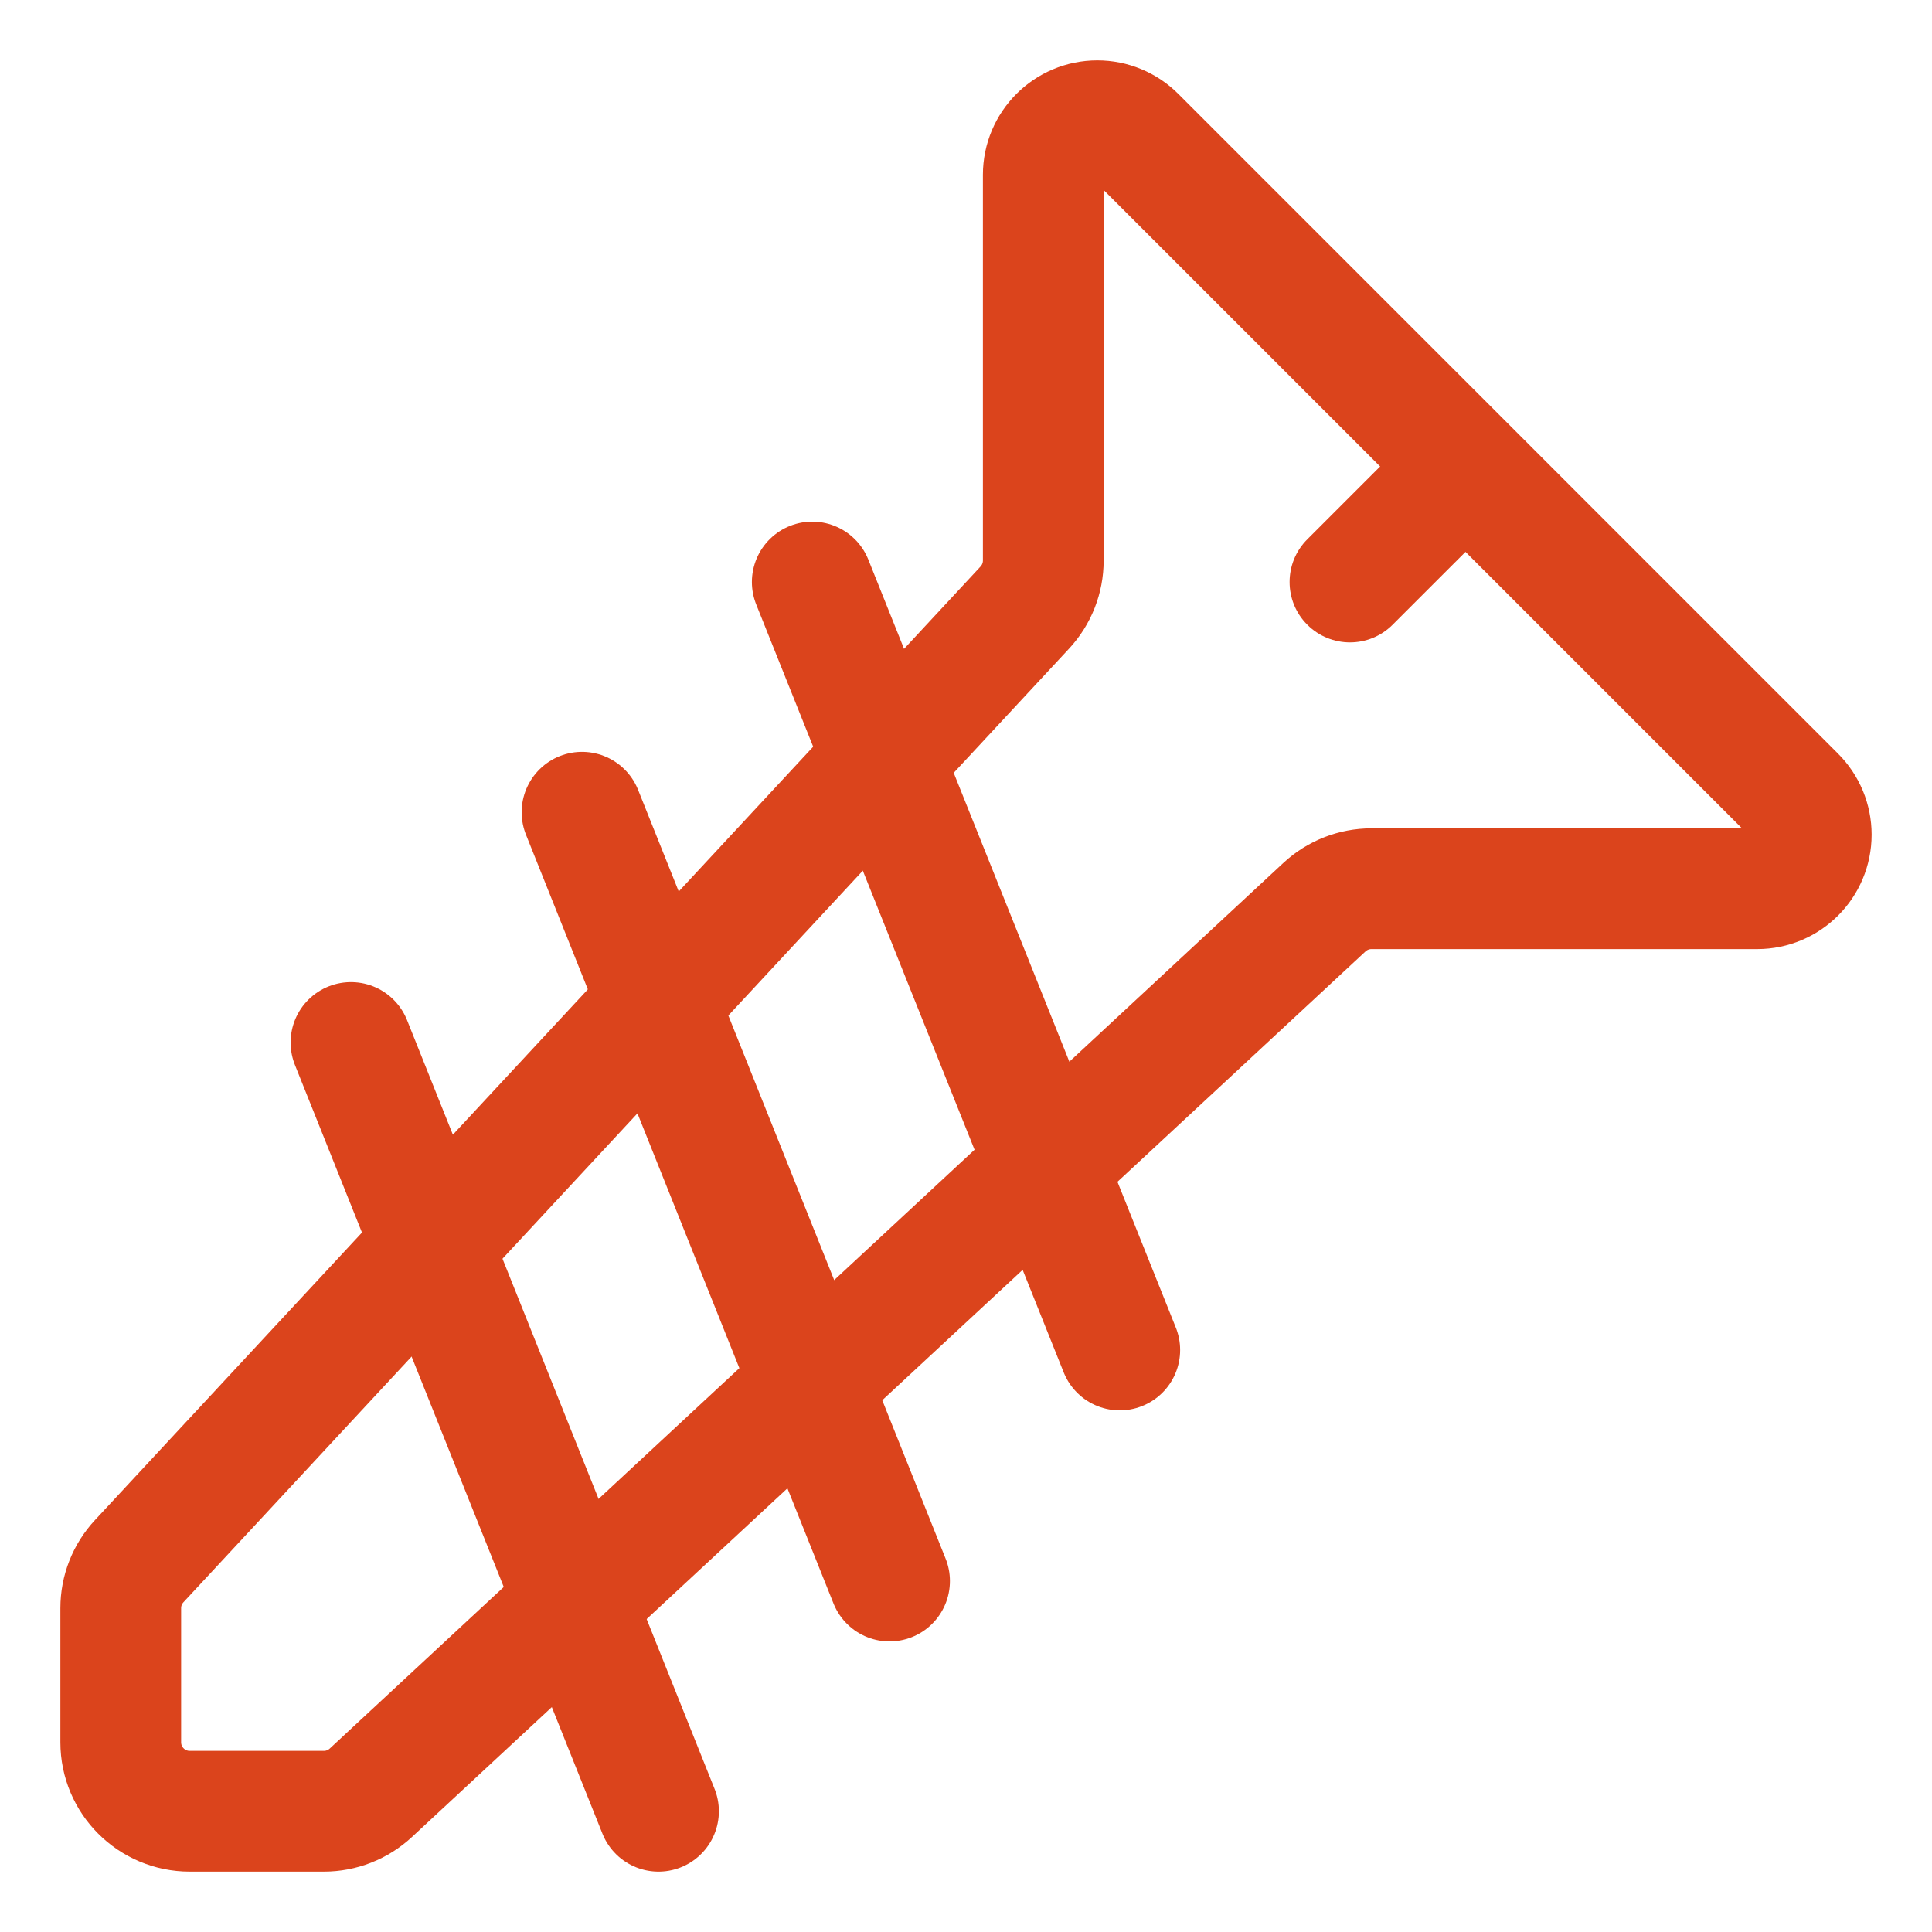
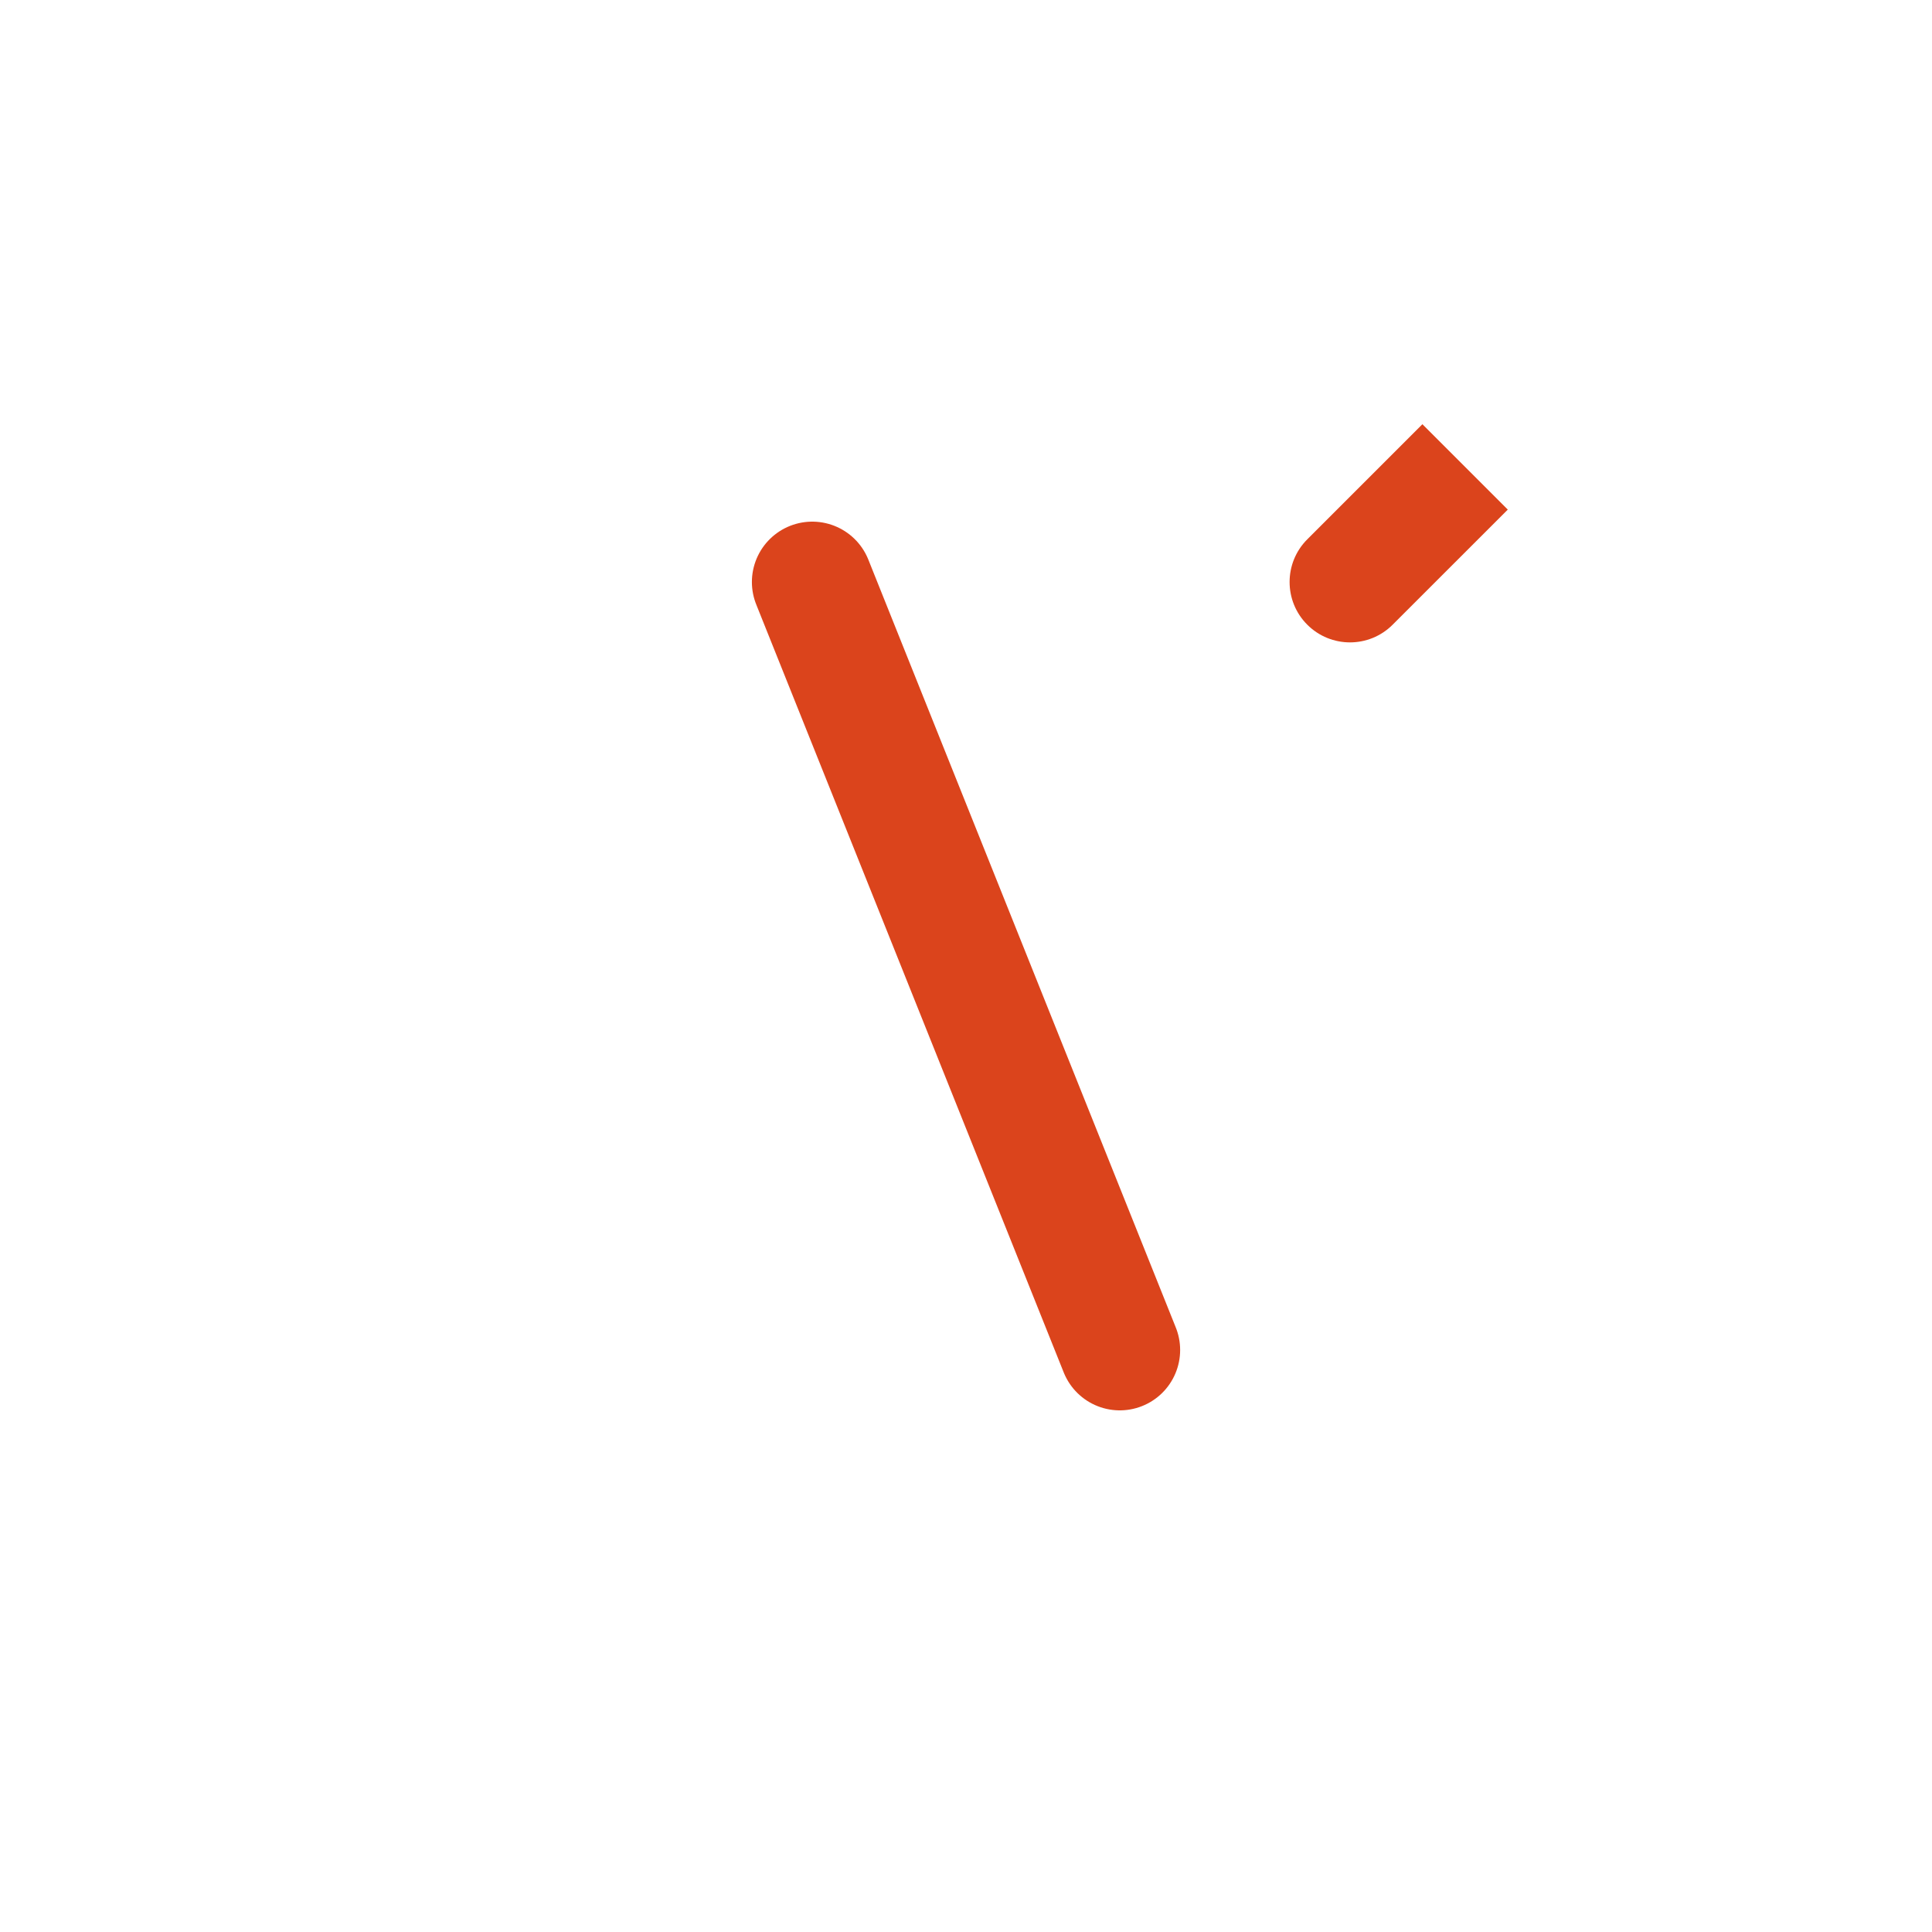
<svg xmlns="http://www.w3.org/2000/svg" width="56" height="56" viewBox="0 0 56 56" fill="none">
-   <path d="M52.041 23.084C52.335 23.378 52.5 23.777 52.5 24.193V24.193C52.5 25.058 51.798 25.76 50.933 25.76H39.752C39.247 25.76 38.761 25.951 38.391 26.294L10.749 51.965C10.379 52.309 9.893 52.5 9.388 52.5H5.5C4.395 52.5 3.5 51.605 3.5 50.5V46.612C3.5 46.107 3.691 45.621 4.035 45.251L29.706 17.609C30.049 17.239 30.24 16.753 30.24 16.248V5.067C30.24 4.202 30.942 3.5 31.807 3.5V3.5C32.223 3.5 32.622 3.665 32.916 3.959L52.041 23.084Z" stroke="#DB441C" stroke-width="3.5" stroke-miterlimit="10" />
-   <path d="M37.892 15.633C37.209 16.316 37.209 17.424 37.892 18.107C38.576 18.791 39.684 18.791 40.367 18.107L37.892 15.633ZM40.367 18.107L43.704 14.771L41.229 12.296L37.892 15.633L40.367 18.107Z" fill="#DB441C" />
+   <path d="M37.892 15.633C37.209 16.316 37.209 17.424 37.892 18.107C38.576 18.791 39.684 18.791 40.367 18.107L37.892 15.633ZM40.367 18.107L43.704 14.771L41.229 12.296L37.892 15.633Z" fill="#DB441C" />
  <path d="M23.544 16.87L32.457 39.13" stroke="#DB441C" stroke-width="3.5" stroke-miterlimit="10" stroke-linecap="round" />
-   <path d="M16.87 23.543L25.784 45.827" stroke="#DB441C" stroke-width="3.5" stroke-miterlimit="10" stroke-linecap="round" />
-   <path d="M10.173 30.217L19.087 52.5" stroke="#DB441C" stroke-width="3.5" stroke-miterlimit="10" stroke-linecap="round" />
</svg>